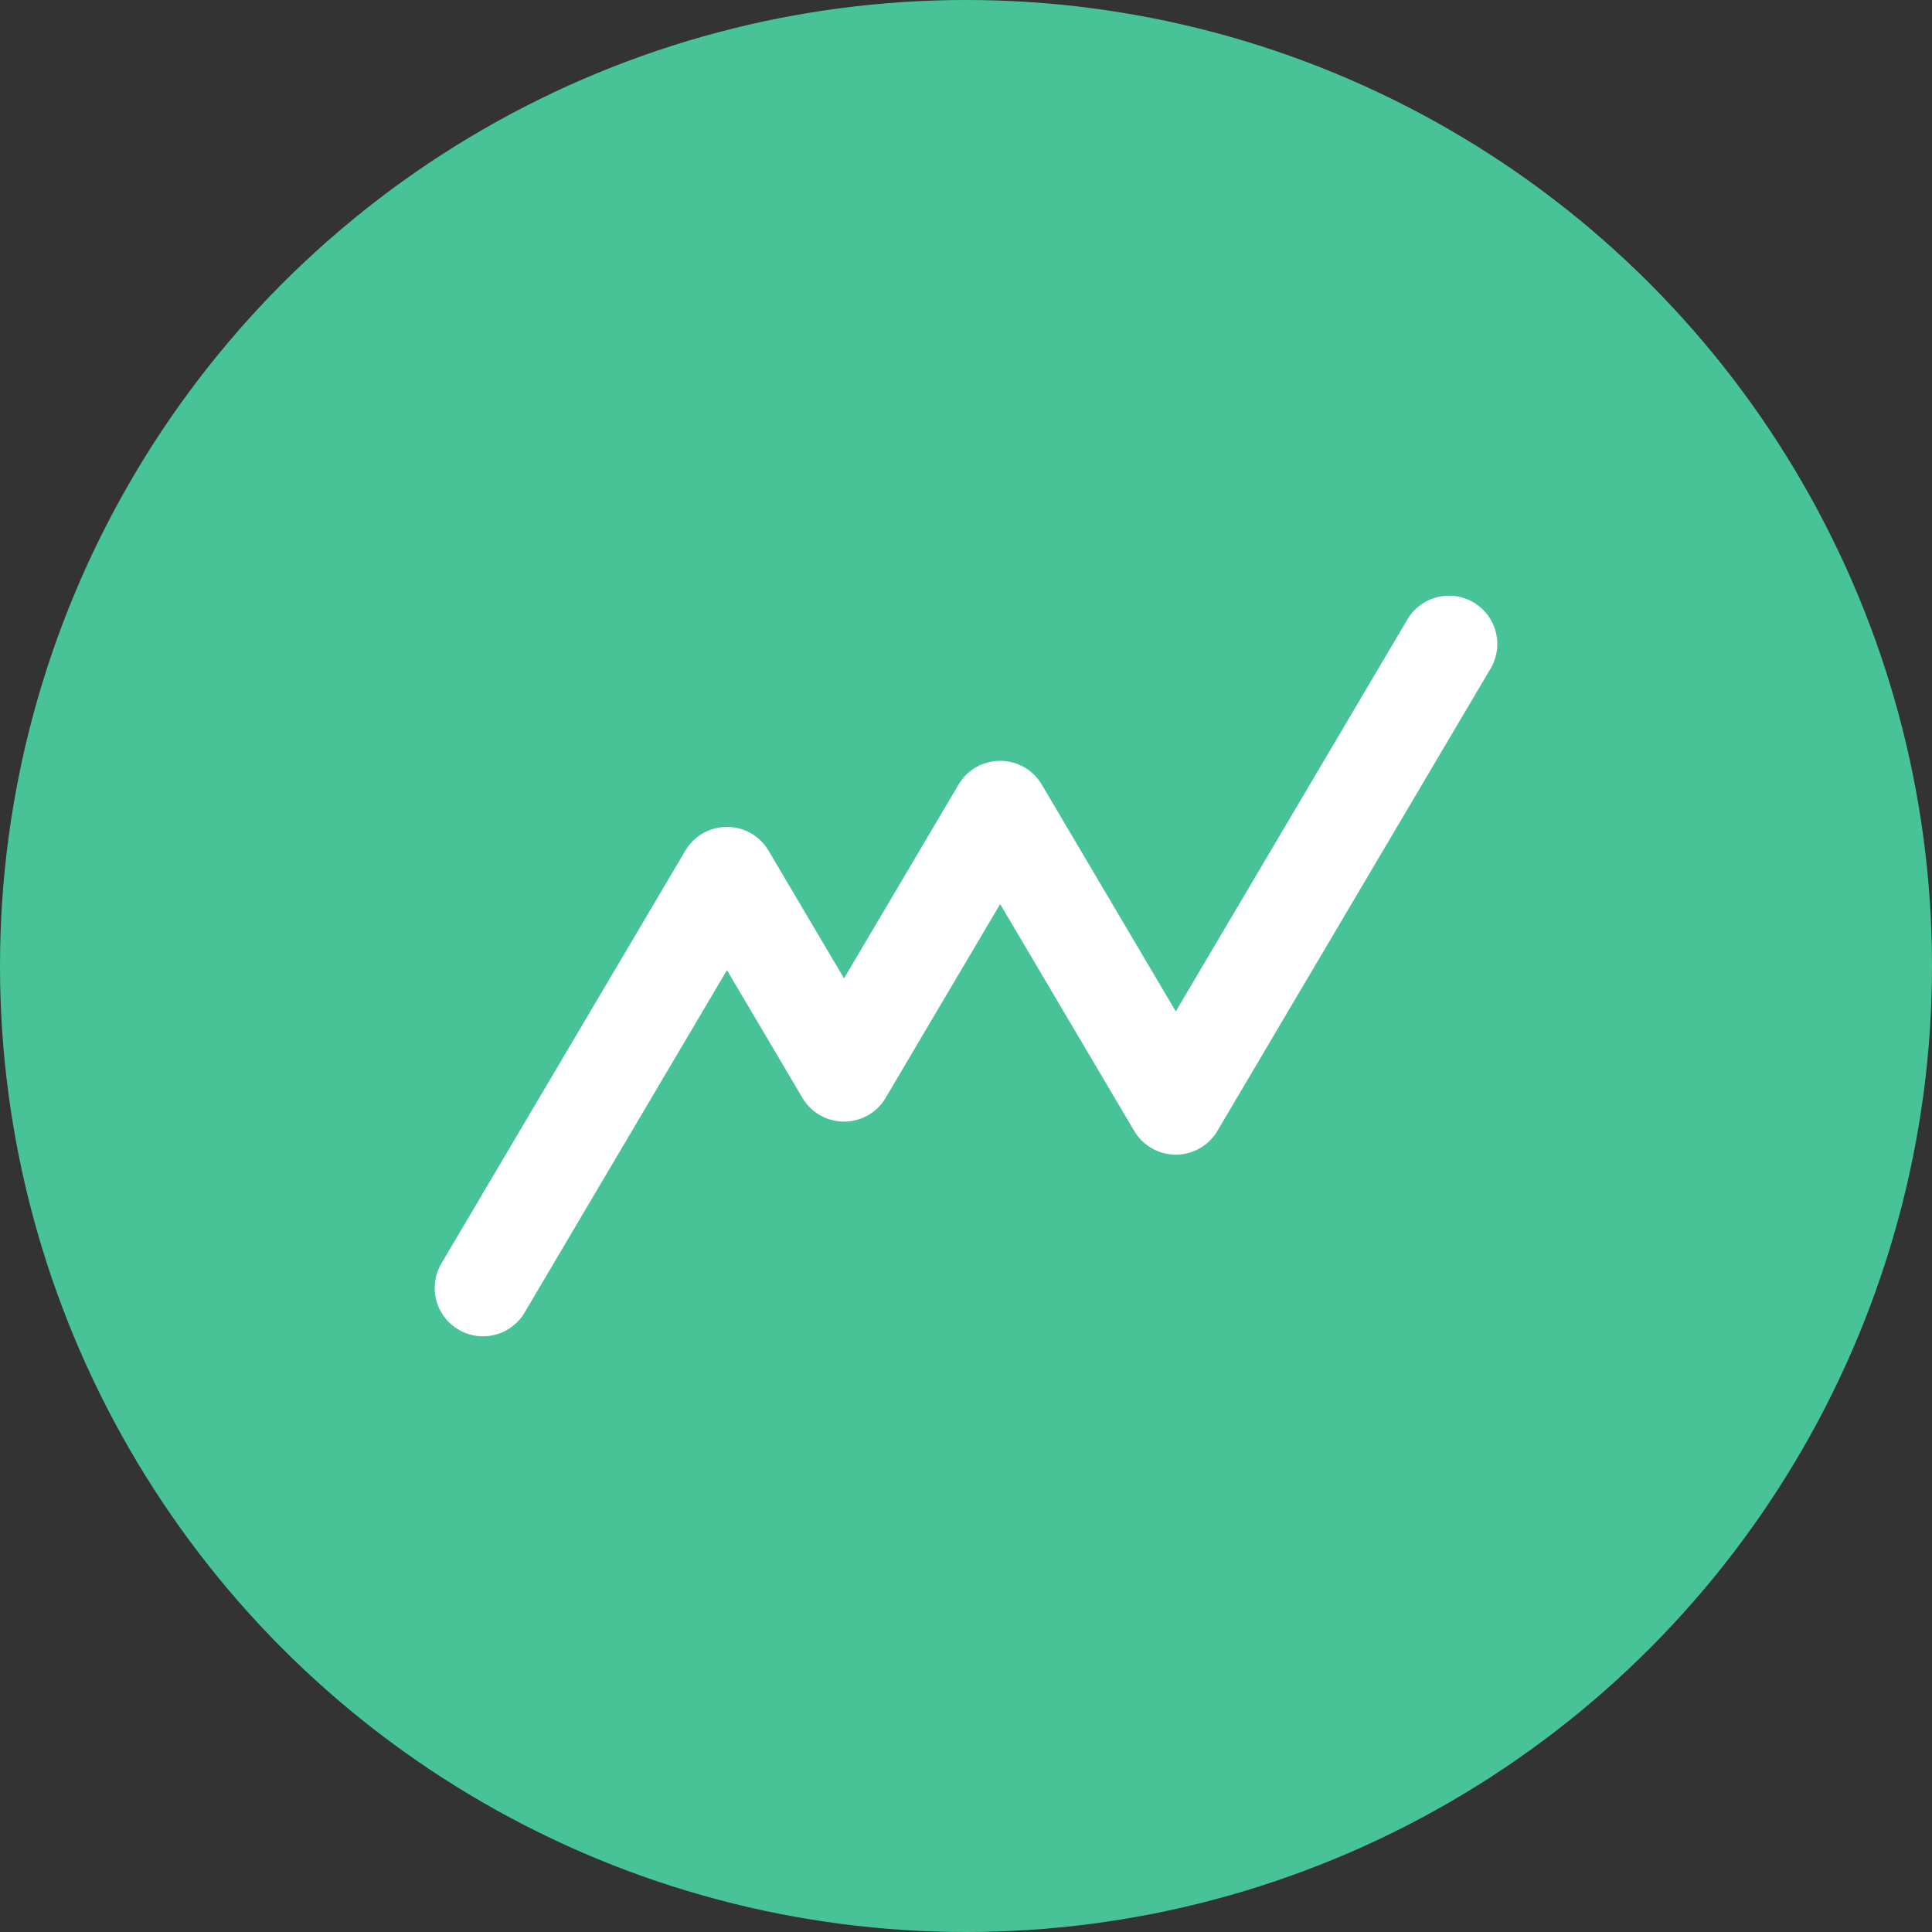
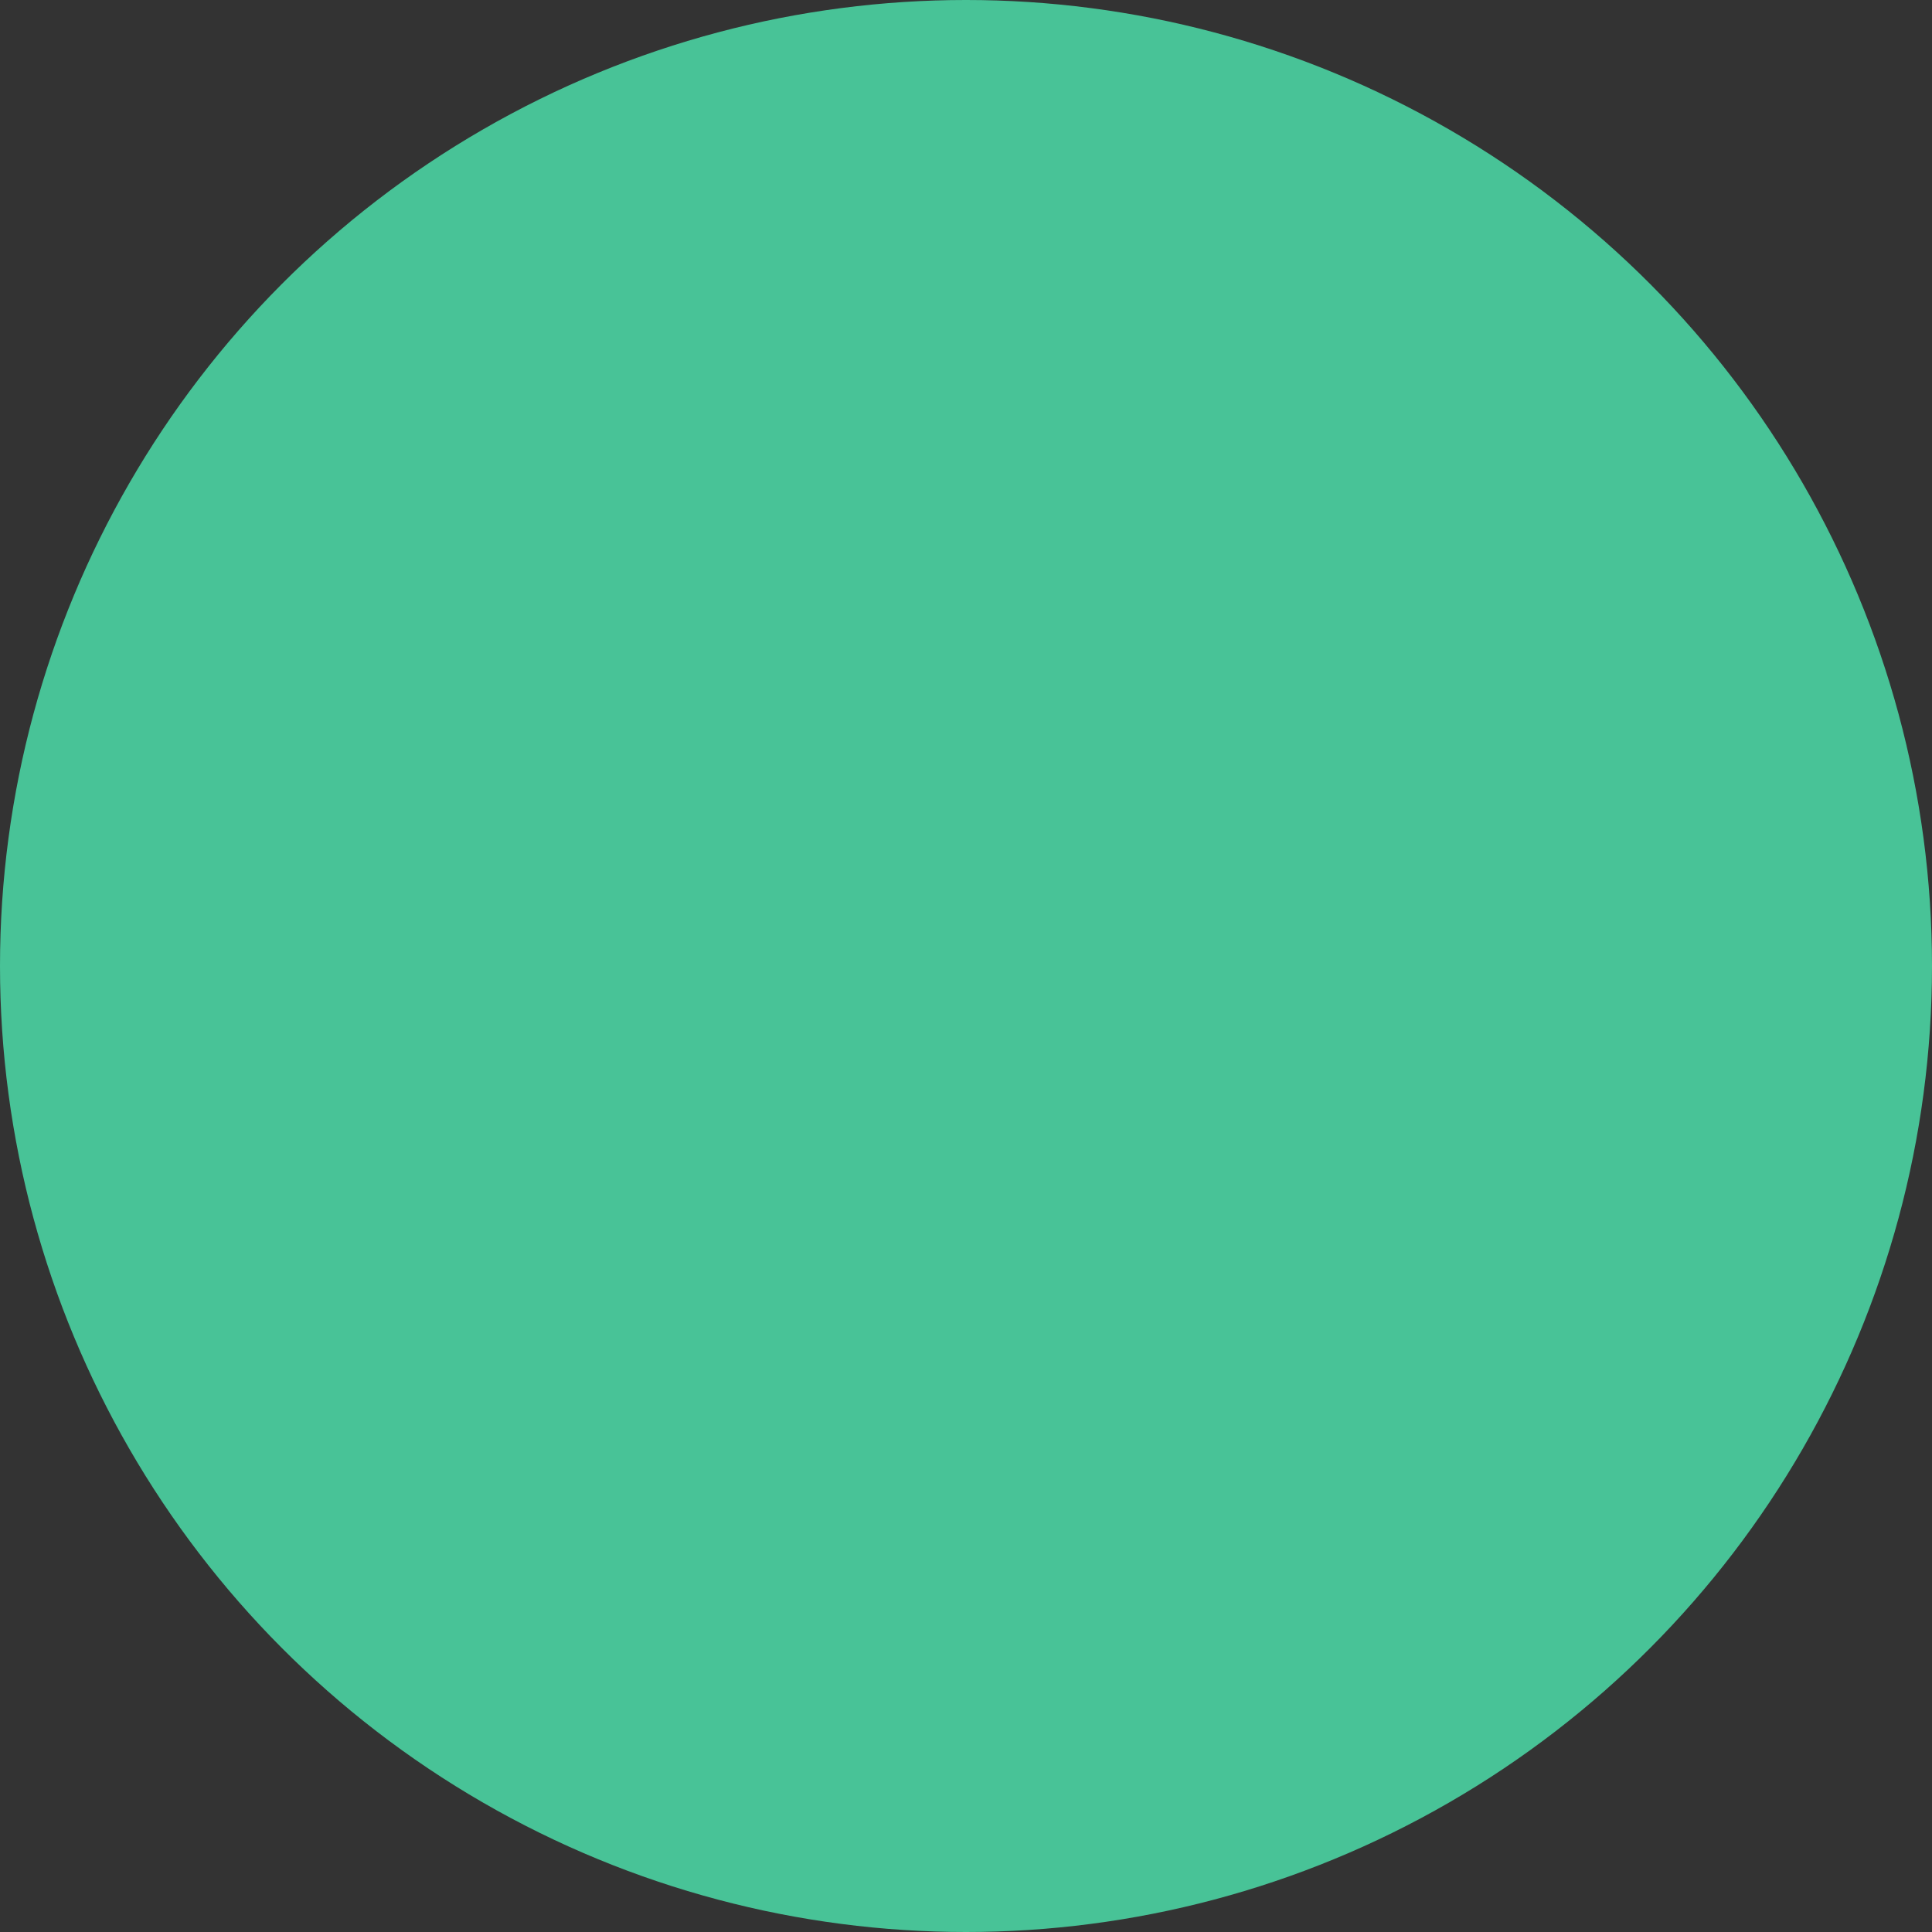
<svg xmlns="http://www.w3.org/2000/svg" width="60" height="60" viewBox="0 0 60 60" fill="none">
  <rect x="0" y="0" width="60" height="60" fill="#333333" stroke="none" />
  <circle cx="30" cy="30" r="30" fill="#48C397" />
-   <path d="M15 40L22.576 27.18L26.212 33.333L31.061 25.128L36.515 34.359L45 20" stroke="white" stroke-width="3" stroke-linecap="round" stroke-linejoin="round" />
</svg>